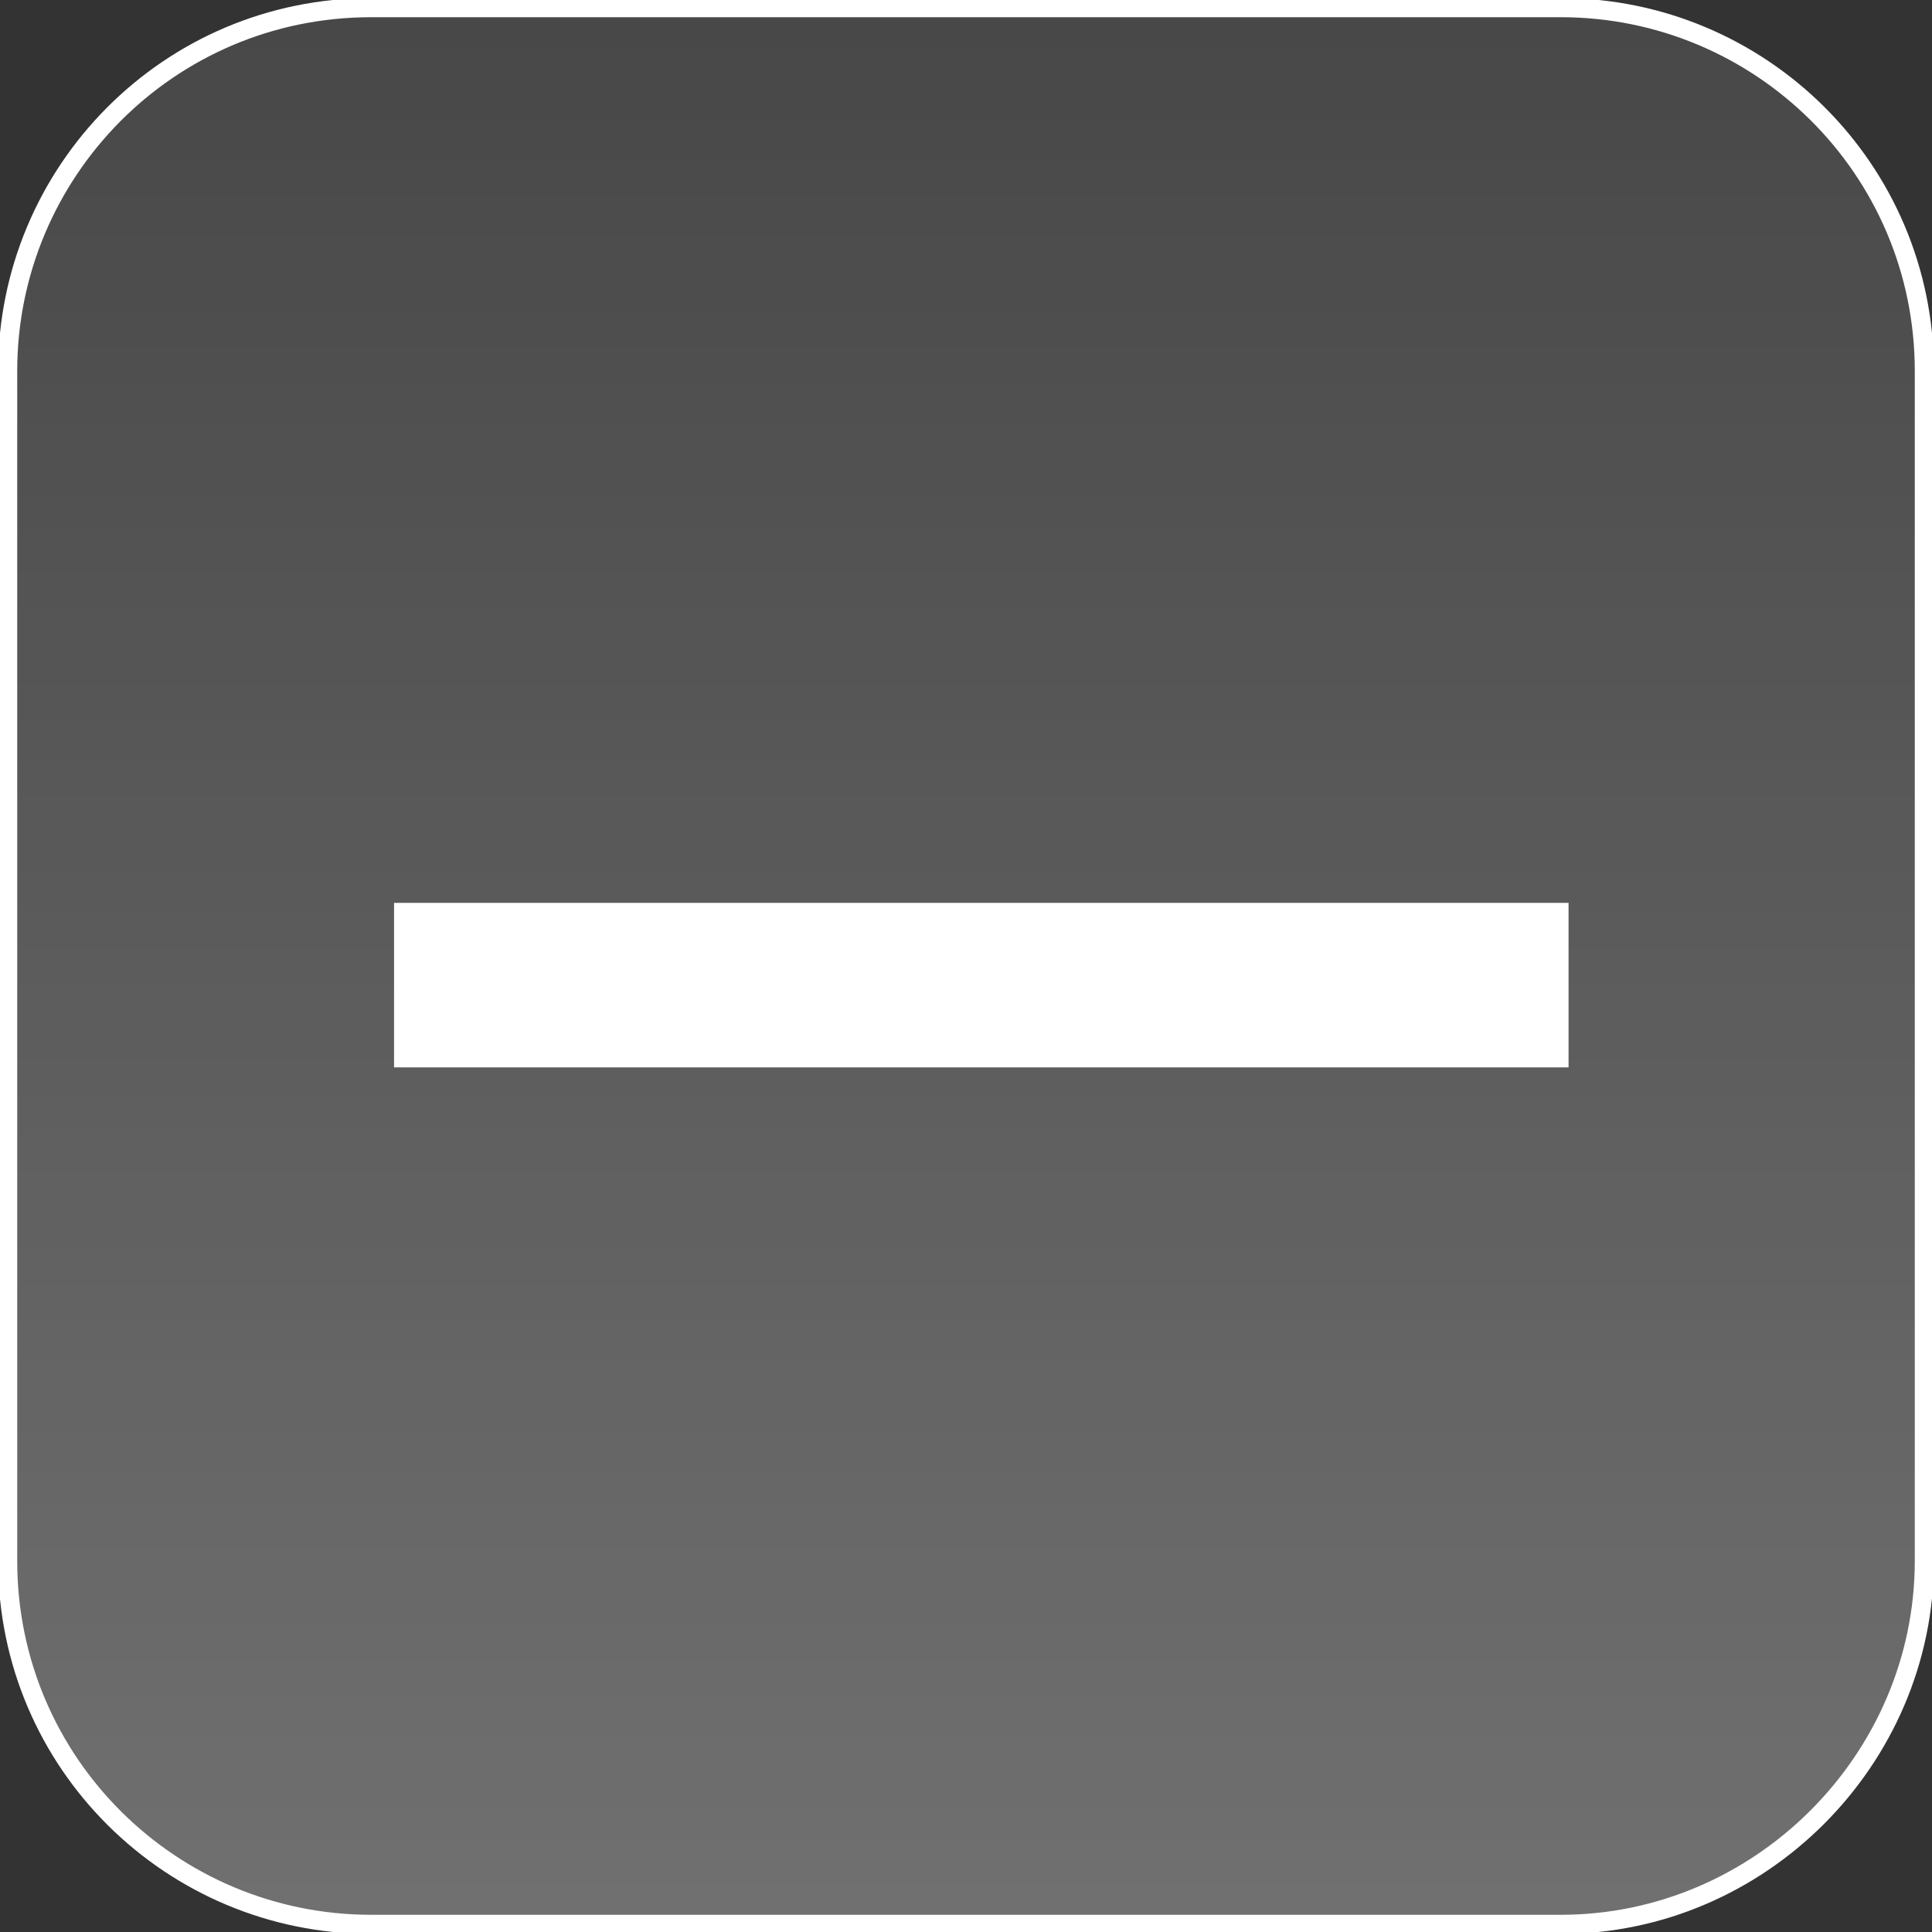
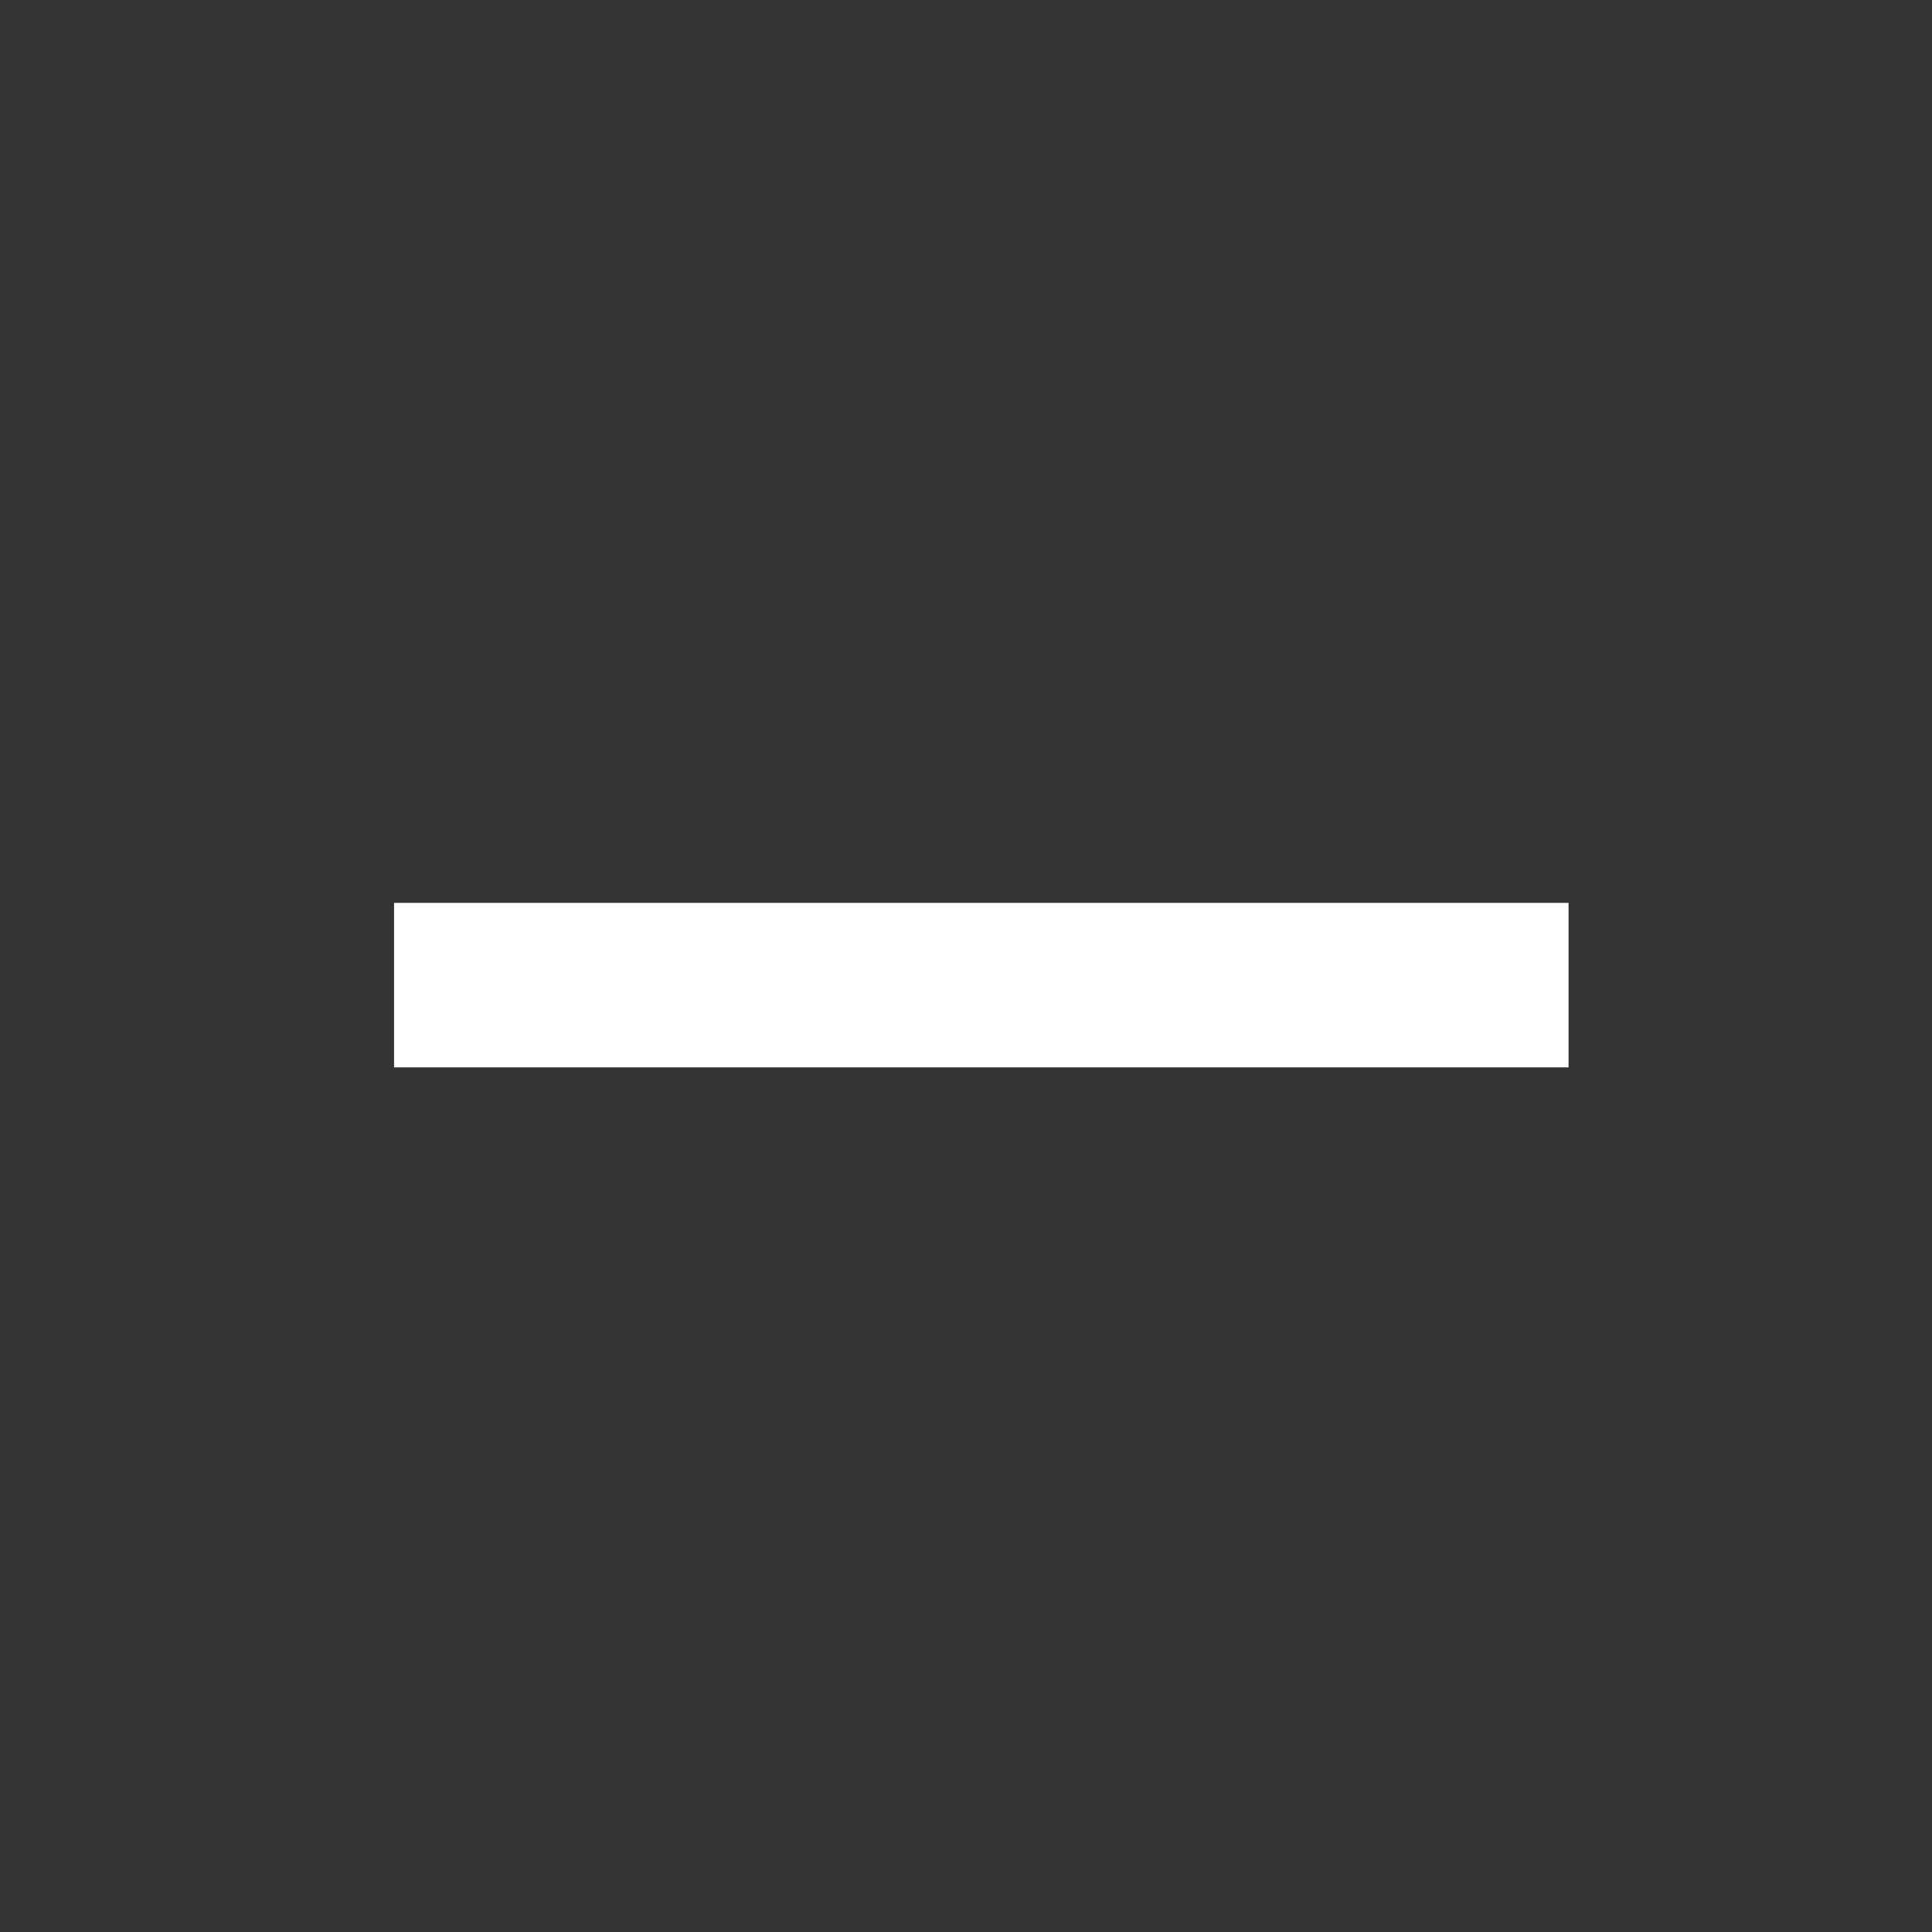
<svg xmlns="http://www.w3.org/2000/svg" version="1.1" id="Layer_1" x="0px" y="0px" viewBox="0 0 50.5 50.5" style="enable-background:new 0 0 50.5 50.5;" xml:space="preserve">
  <rect x="0" y="0" width="50.5" height="50.5" fill="#333333" stroke="none" />
  <style type="text/css">
	.st0{fill:url(#SVGID_1_);stroke:#FFFFFF;stroke-width:0.5;stroke-miterlimit:10;}
	.st1{fill:#FFFFFF;}
</style>
  <g>
    <linearGradient id="SVGID_1_" gradientUnits="userSpaceOnUse" x1="-166.75" y1="50.25" x2="-166.75" y2="0.25" gradientTransform="matrix(1 0 0 1 192 0)">
      <stop offset="9.057242e-07" style="stop-color:#FFFFFF;stop-opacity:0.3" />
      <stop offset="1" style="stop-color:#FFFFFF;stop-opacity:0.1" />
    </linearGradient>
-     <path class="st0" d="M40.8,50.3H9.7c-5.2,0-9.5-4.2-9.5-9.5V9.7c0-5.2,4.2-9.5,9.5-9.5h31.1c5.2,0,9.5,4.2,9.5,9.5v31.1   C50.3,46,46,50.3,40.8,50.3z" />
    <polygon class="st1" points="27.9,27.9 30.5,27.9 41,27.9 41,23.6 30.5,23.6 27.9,23.6 10.3,23.6 10.3,27.9  " />
  </g>
</svg>